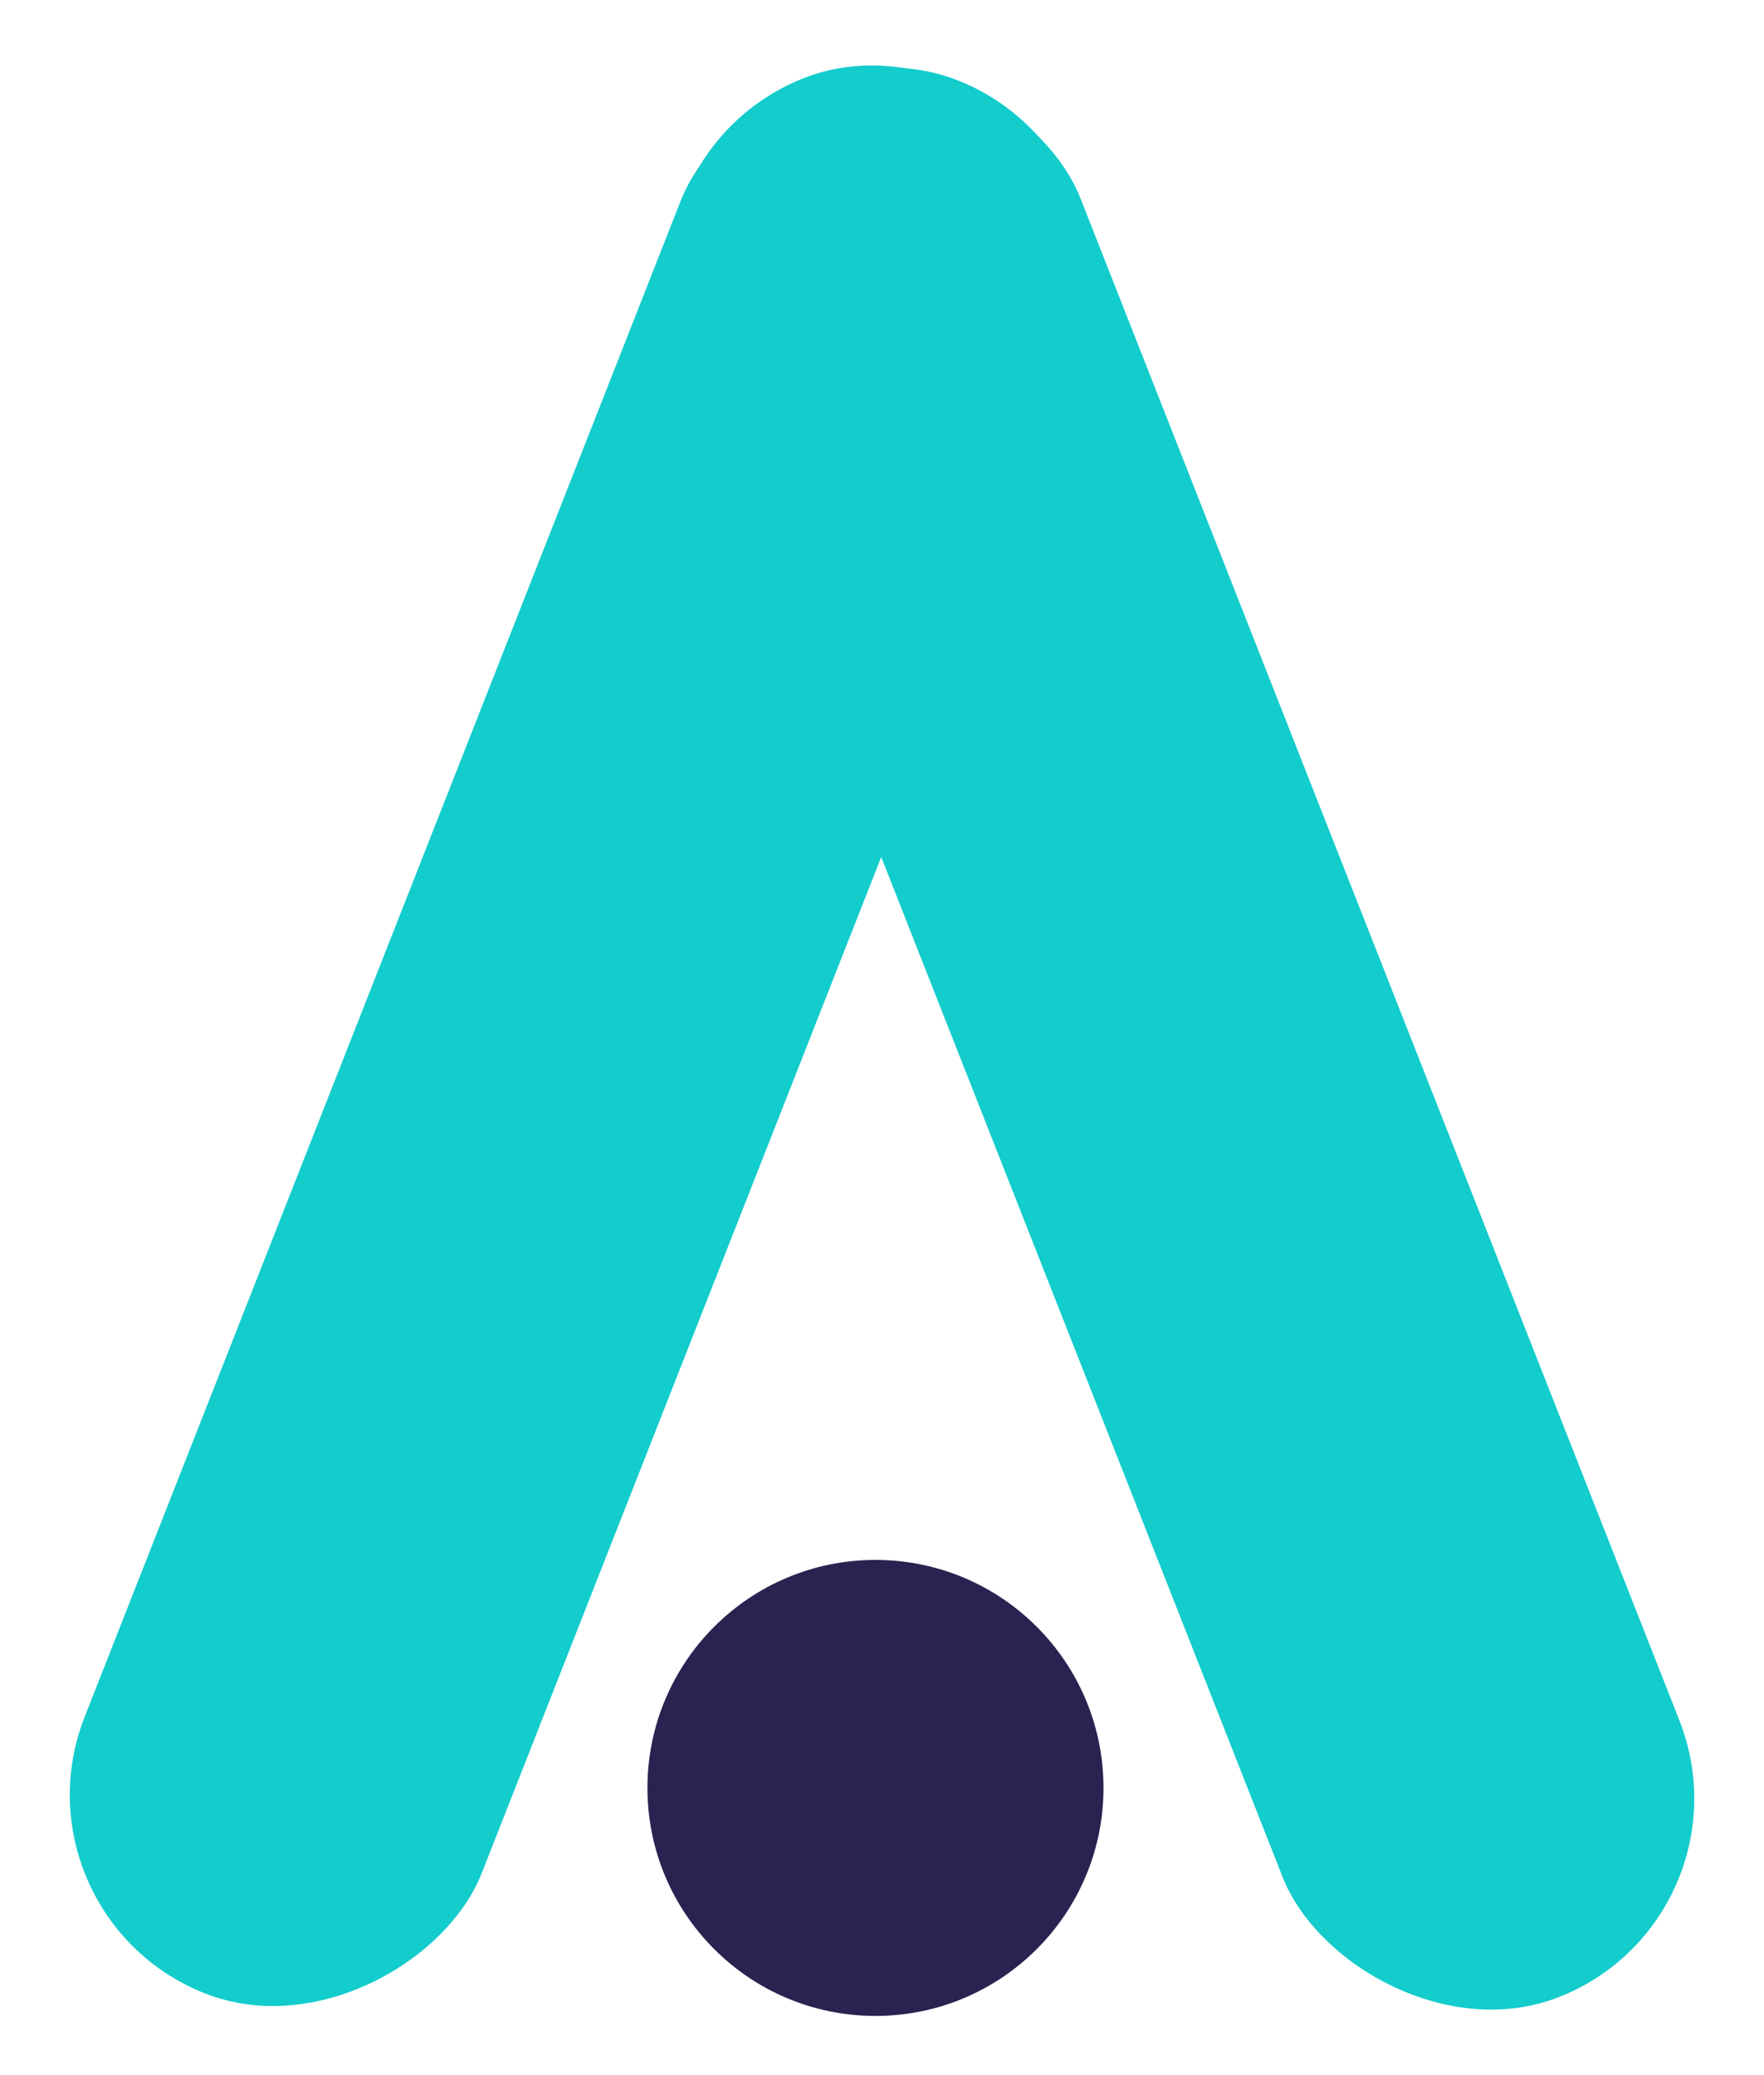
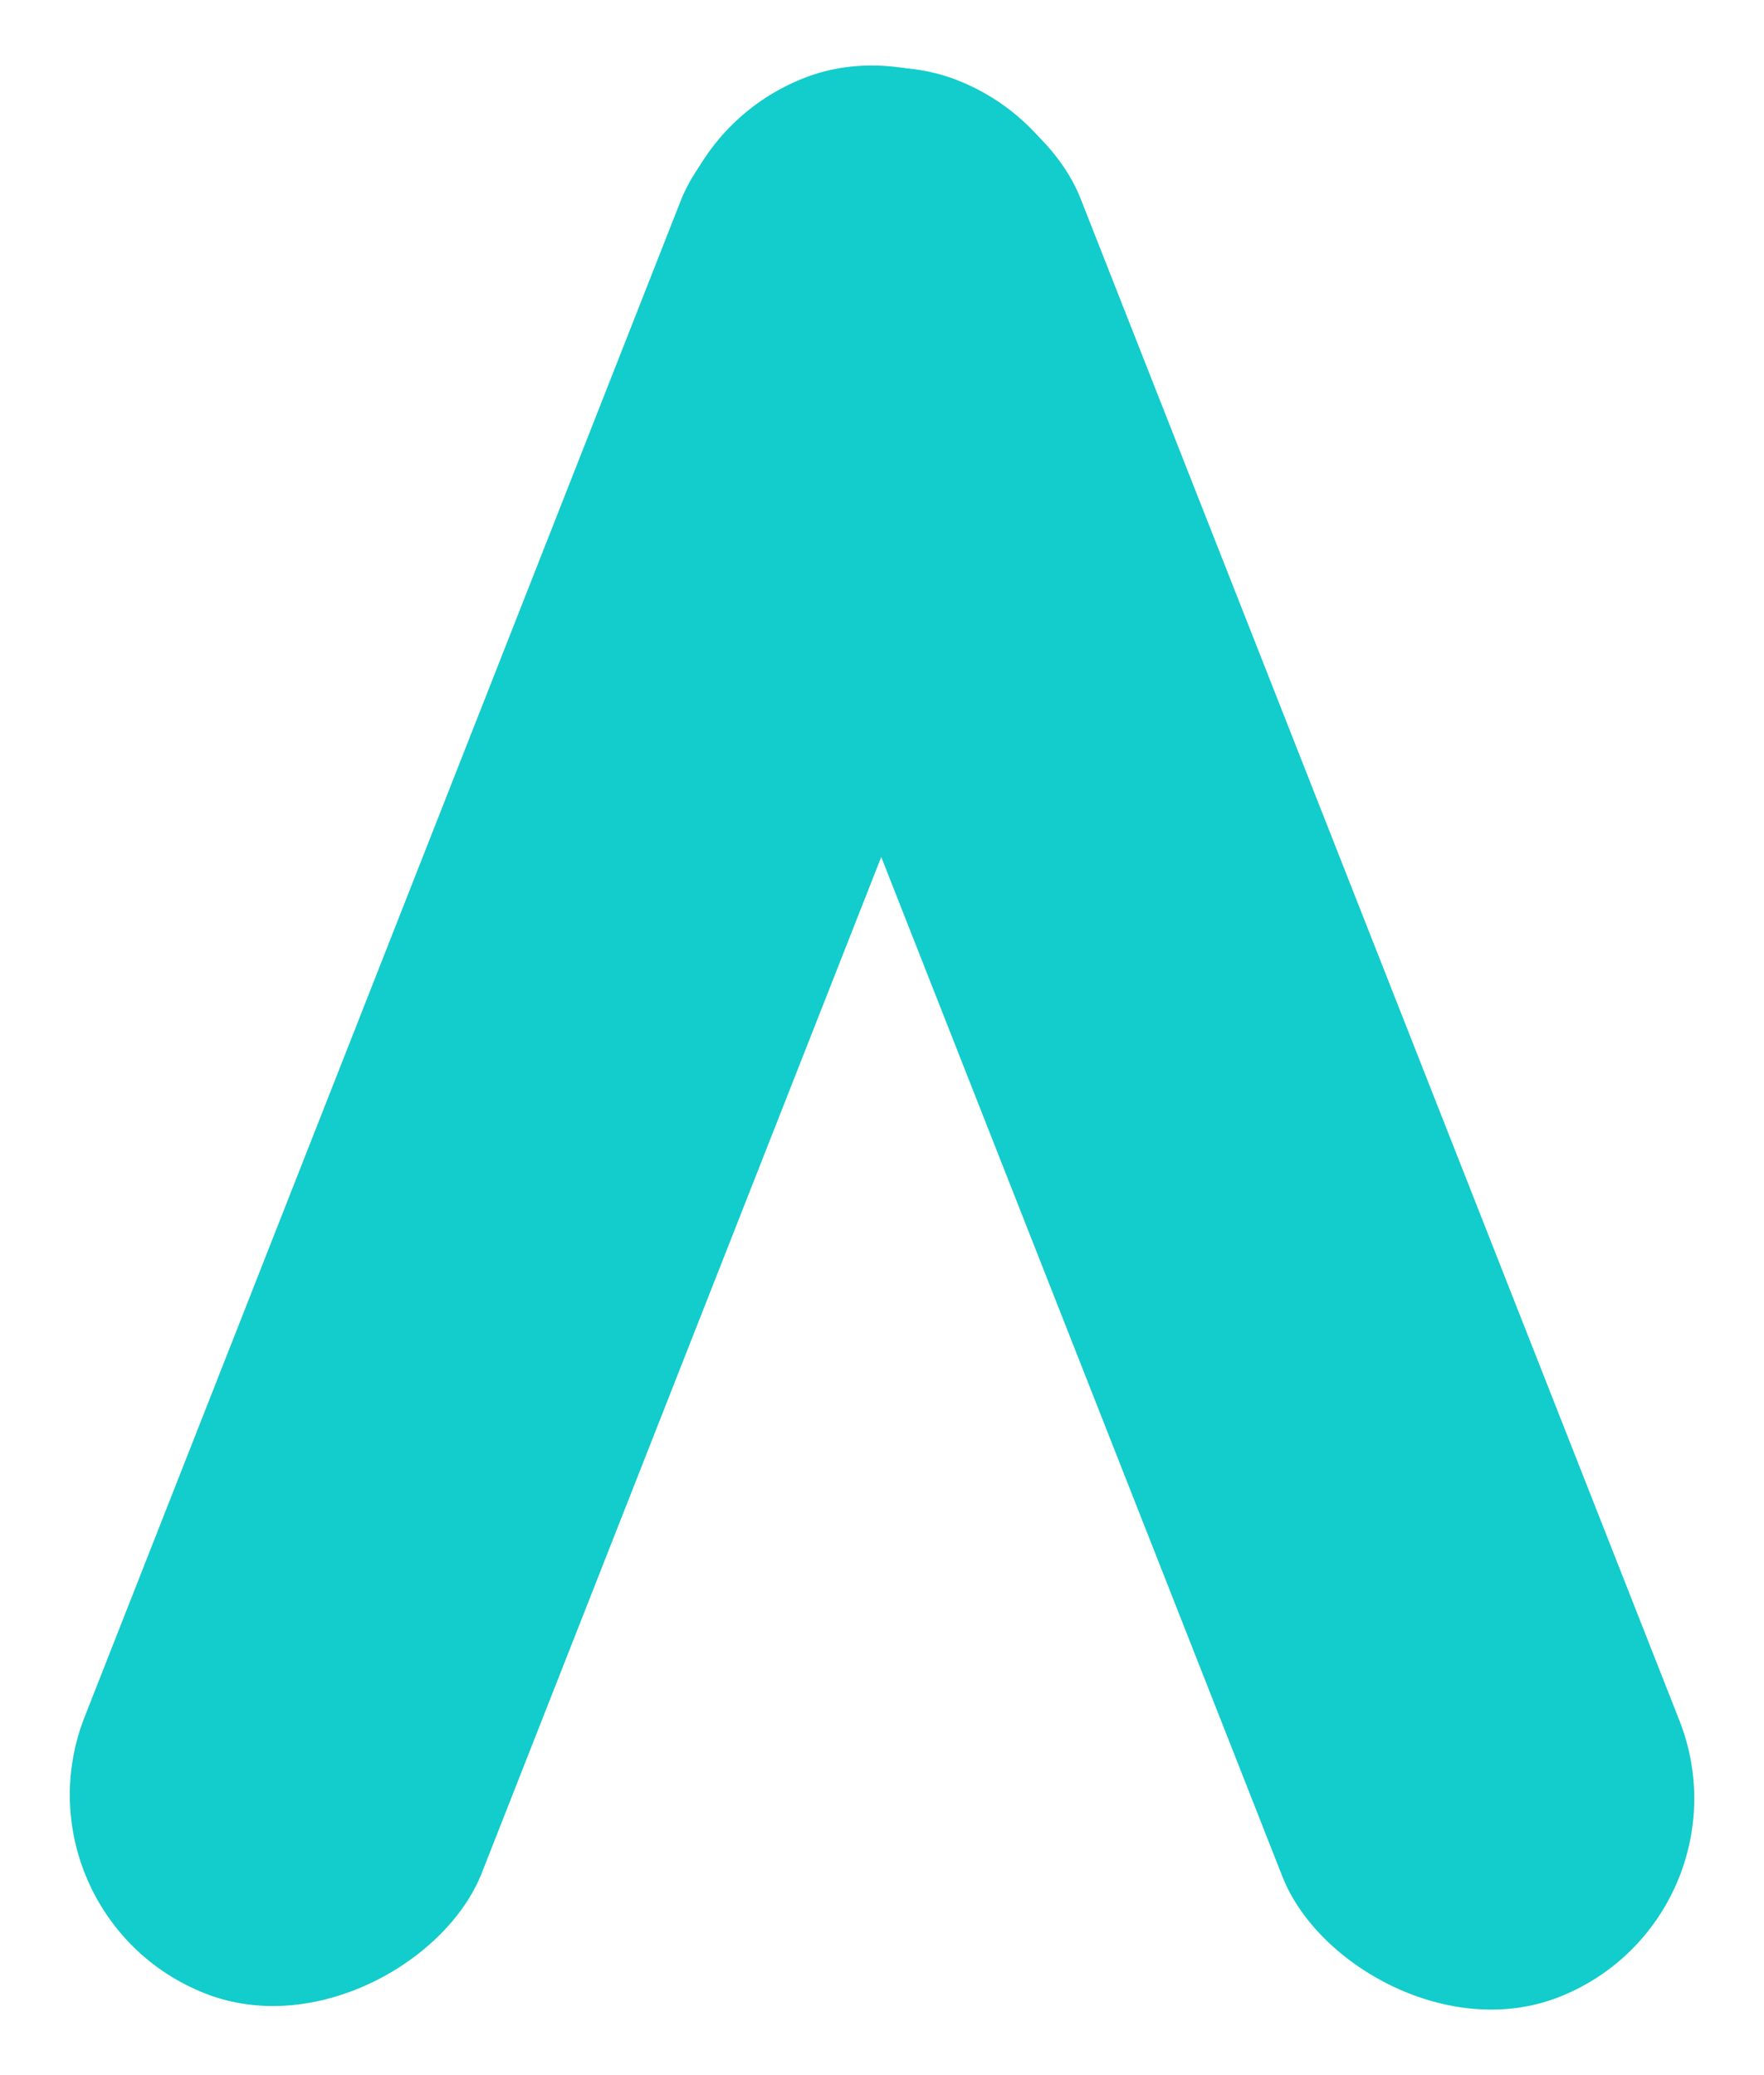
<svg xmlns="http://www.w3.org/2000/svg" width="34" height="40" viewBox="0 0 34 40" fill="none">
  <g id="Group 15444">
    <g id="Group 56">
      <g id="Group 47">
        <g id="Group 46">
          <g id="Group 55">
            <rect id="Rectangle 24" x="11.67" y="3.01" width="8.222" height="39.75" rx="4.111" transform="rotate(-21.477 11.67 3.01)" fill="#13CCCC" />
            <rect id="Rectangle 25" width="8.222" height="39.613" rx="4.111" transform="matrix(-0.931 -0.366 -0.366 0.931 22.28 3.051)" fill="#13CCCC" />
-             <ellipse id="Ellipse 5" cx="16.874" cy="34.464" rx="4.395" ry="4.395" fill="#2A2250" />
          </g>
        </g>
      </g>
    </g>
  </g>
</svg>